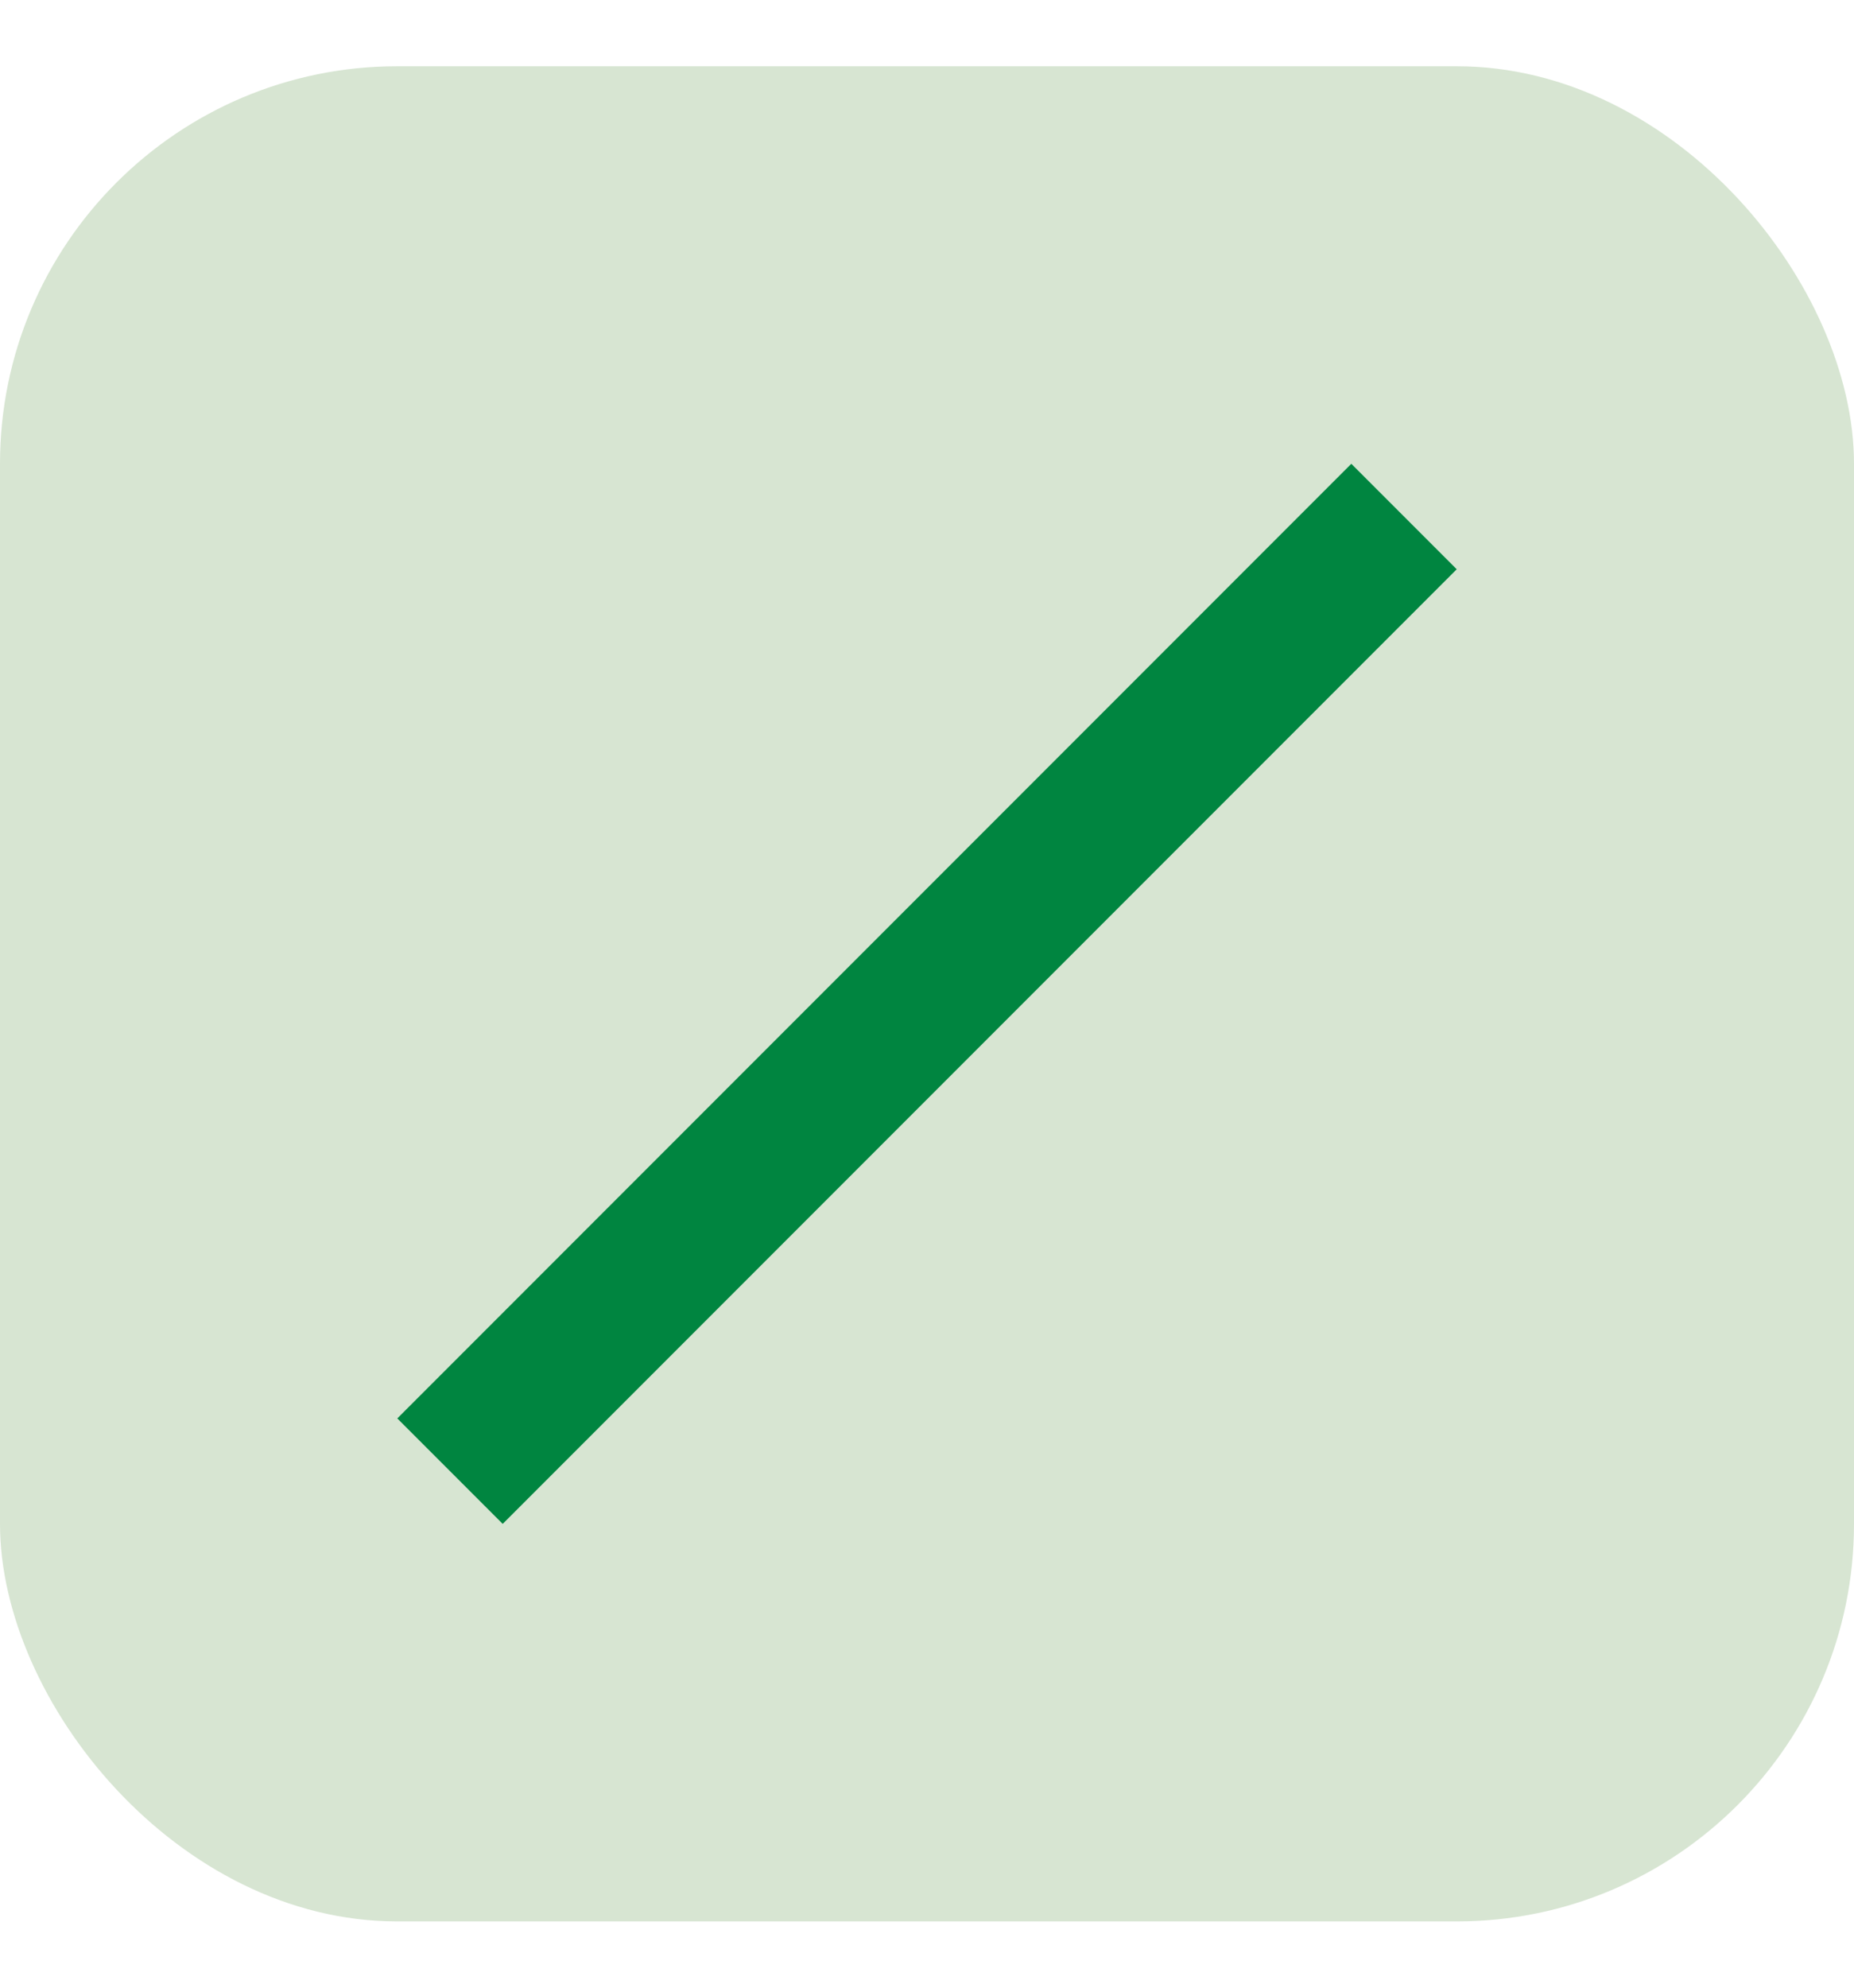
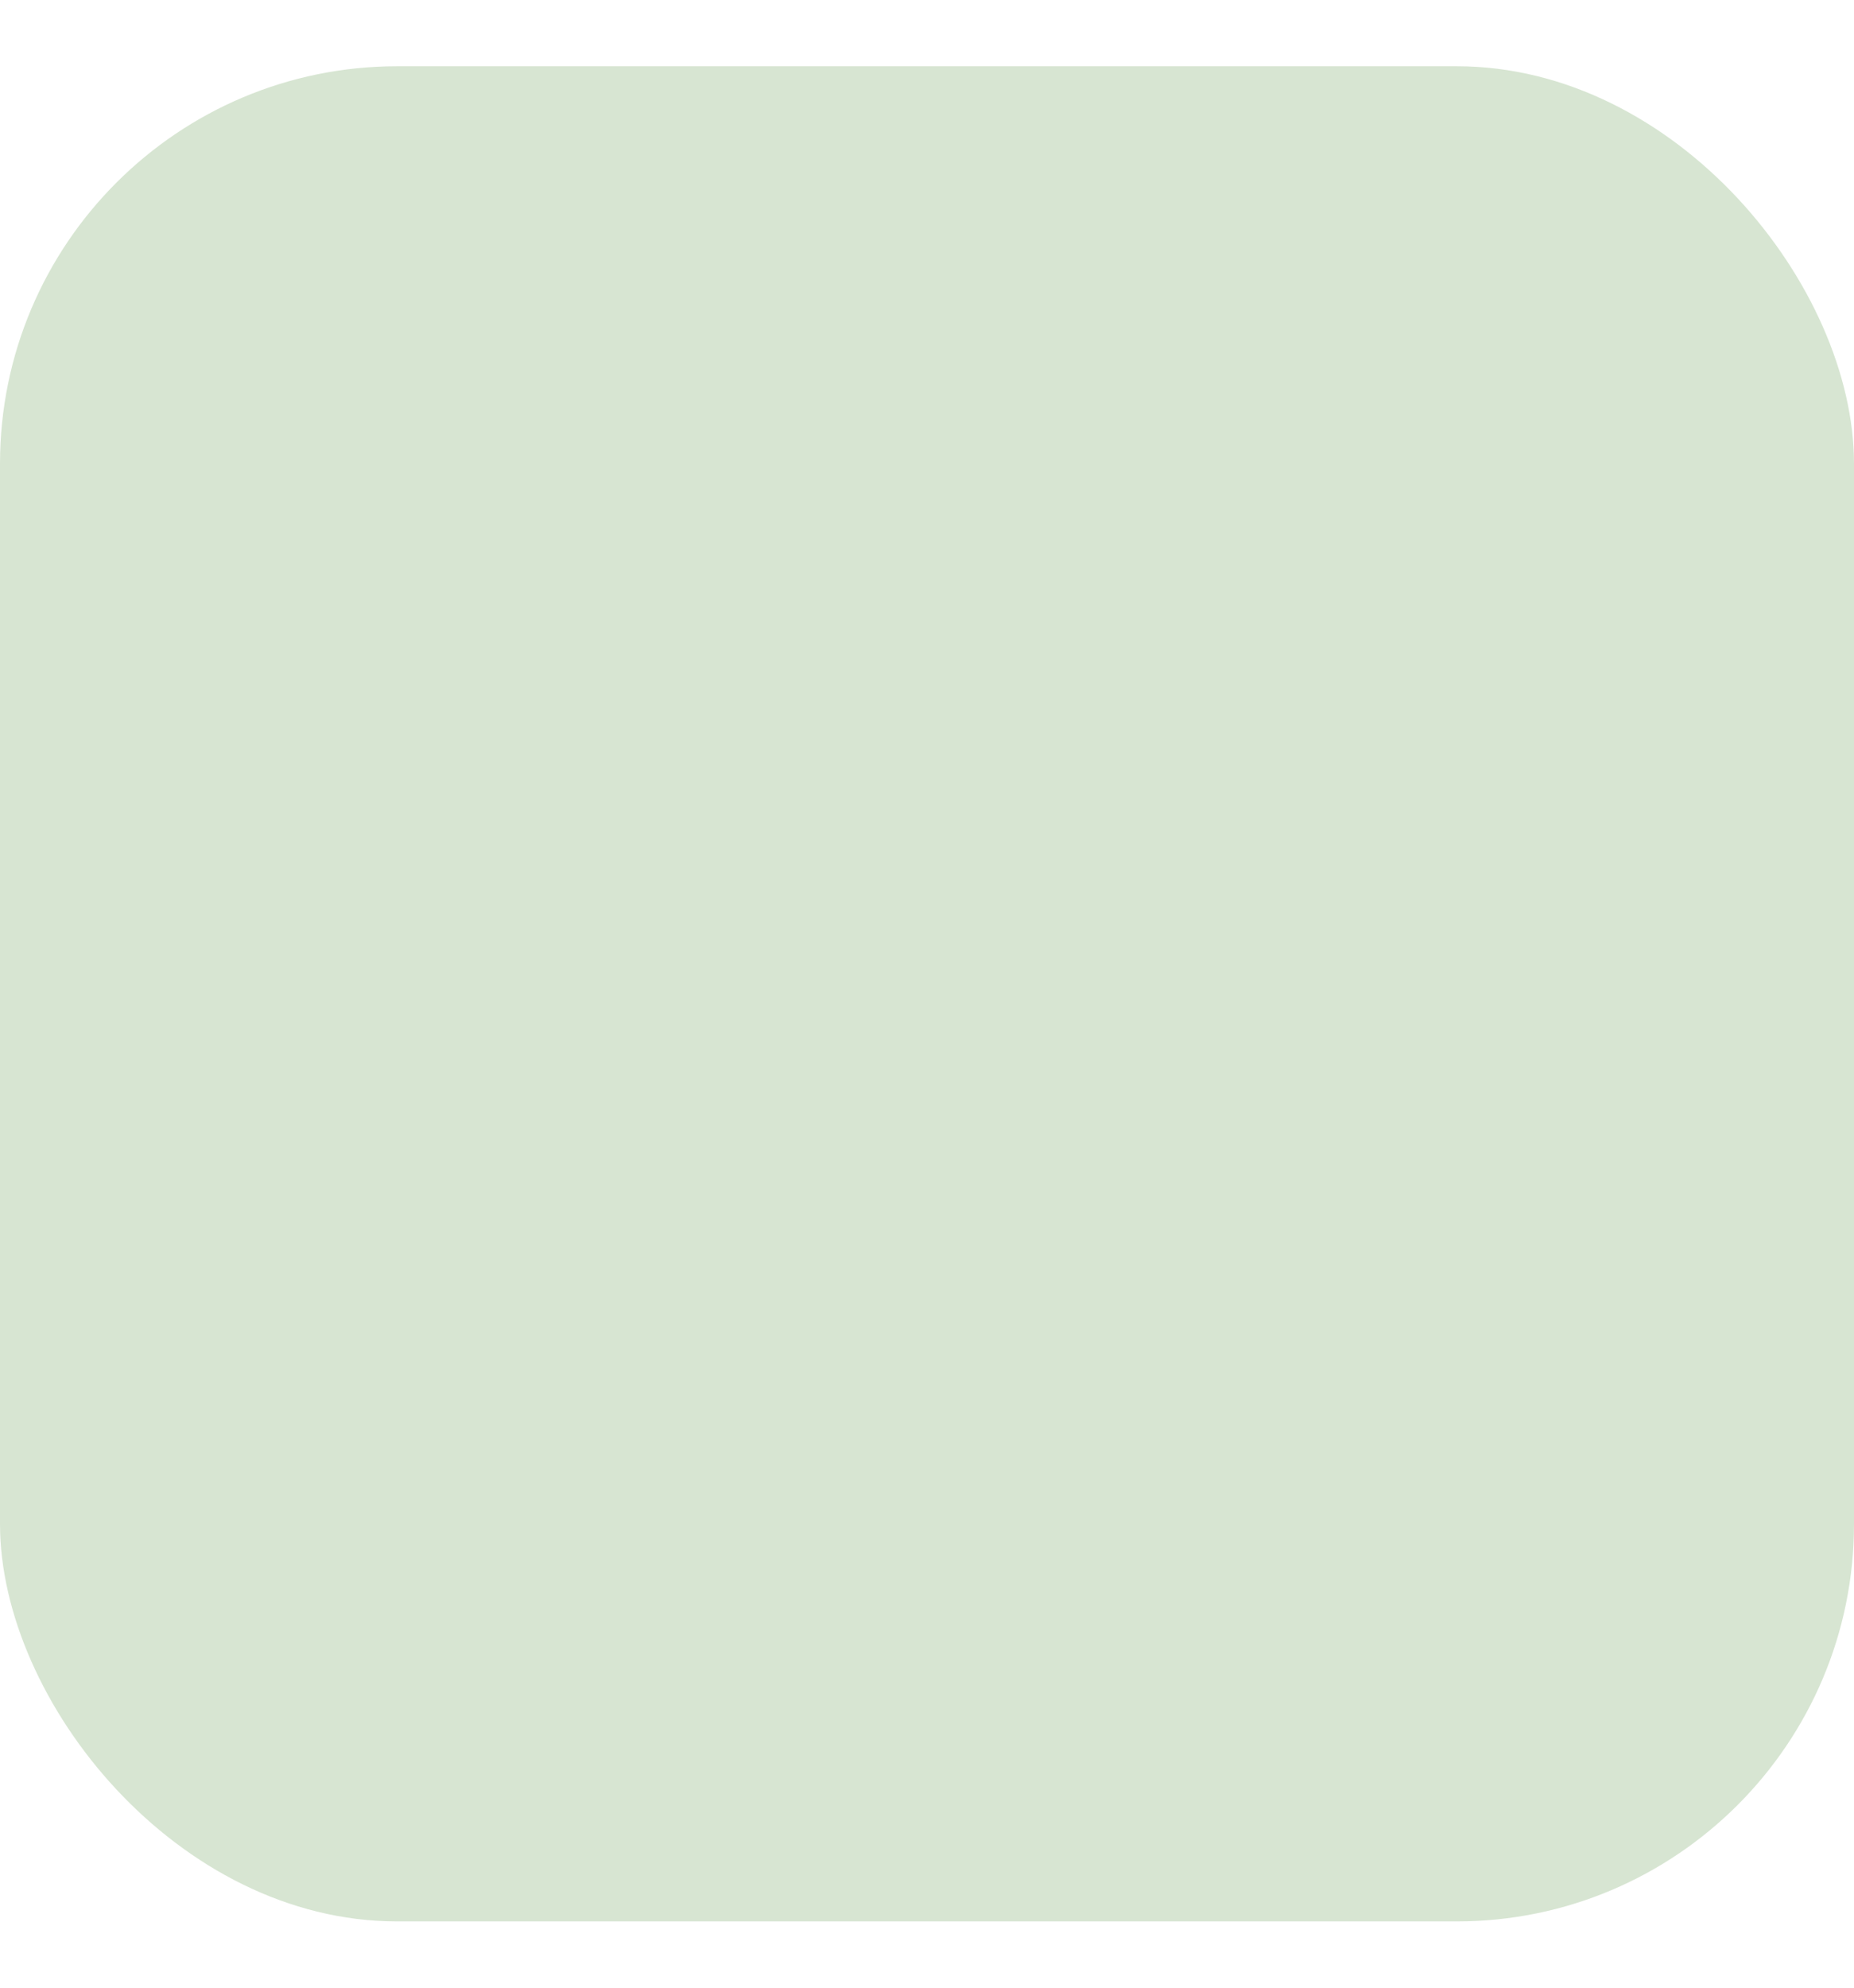
<svg xmlns="http://www.w3.org/2000/svg" width="14" height="15" viewBox="0 0 14 15" fill="none">
  <rect y="0.5" width="14" height="14" rx="3" fill="#D7E5D2" />
-   <path fill-rule="evenodd" clip-rule="evenodd" d="M3 10.704L10.204 3.5L11 4.296L3.796 11.5L3 10.704Z" fill="#008540" />
</svg>